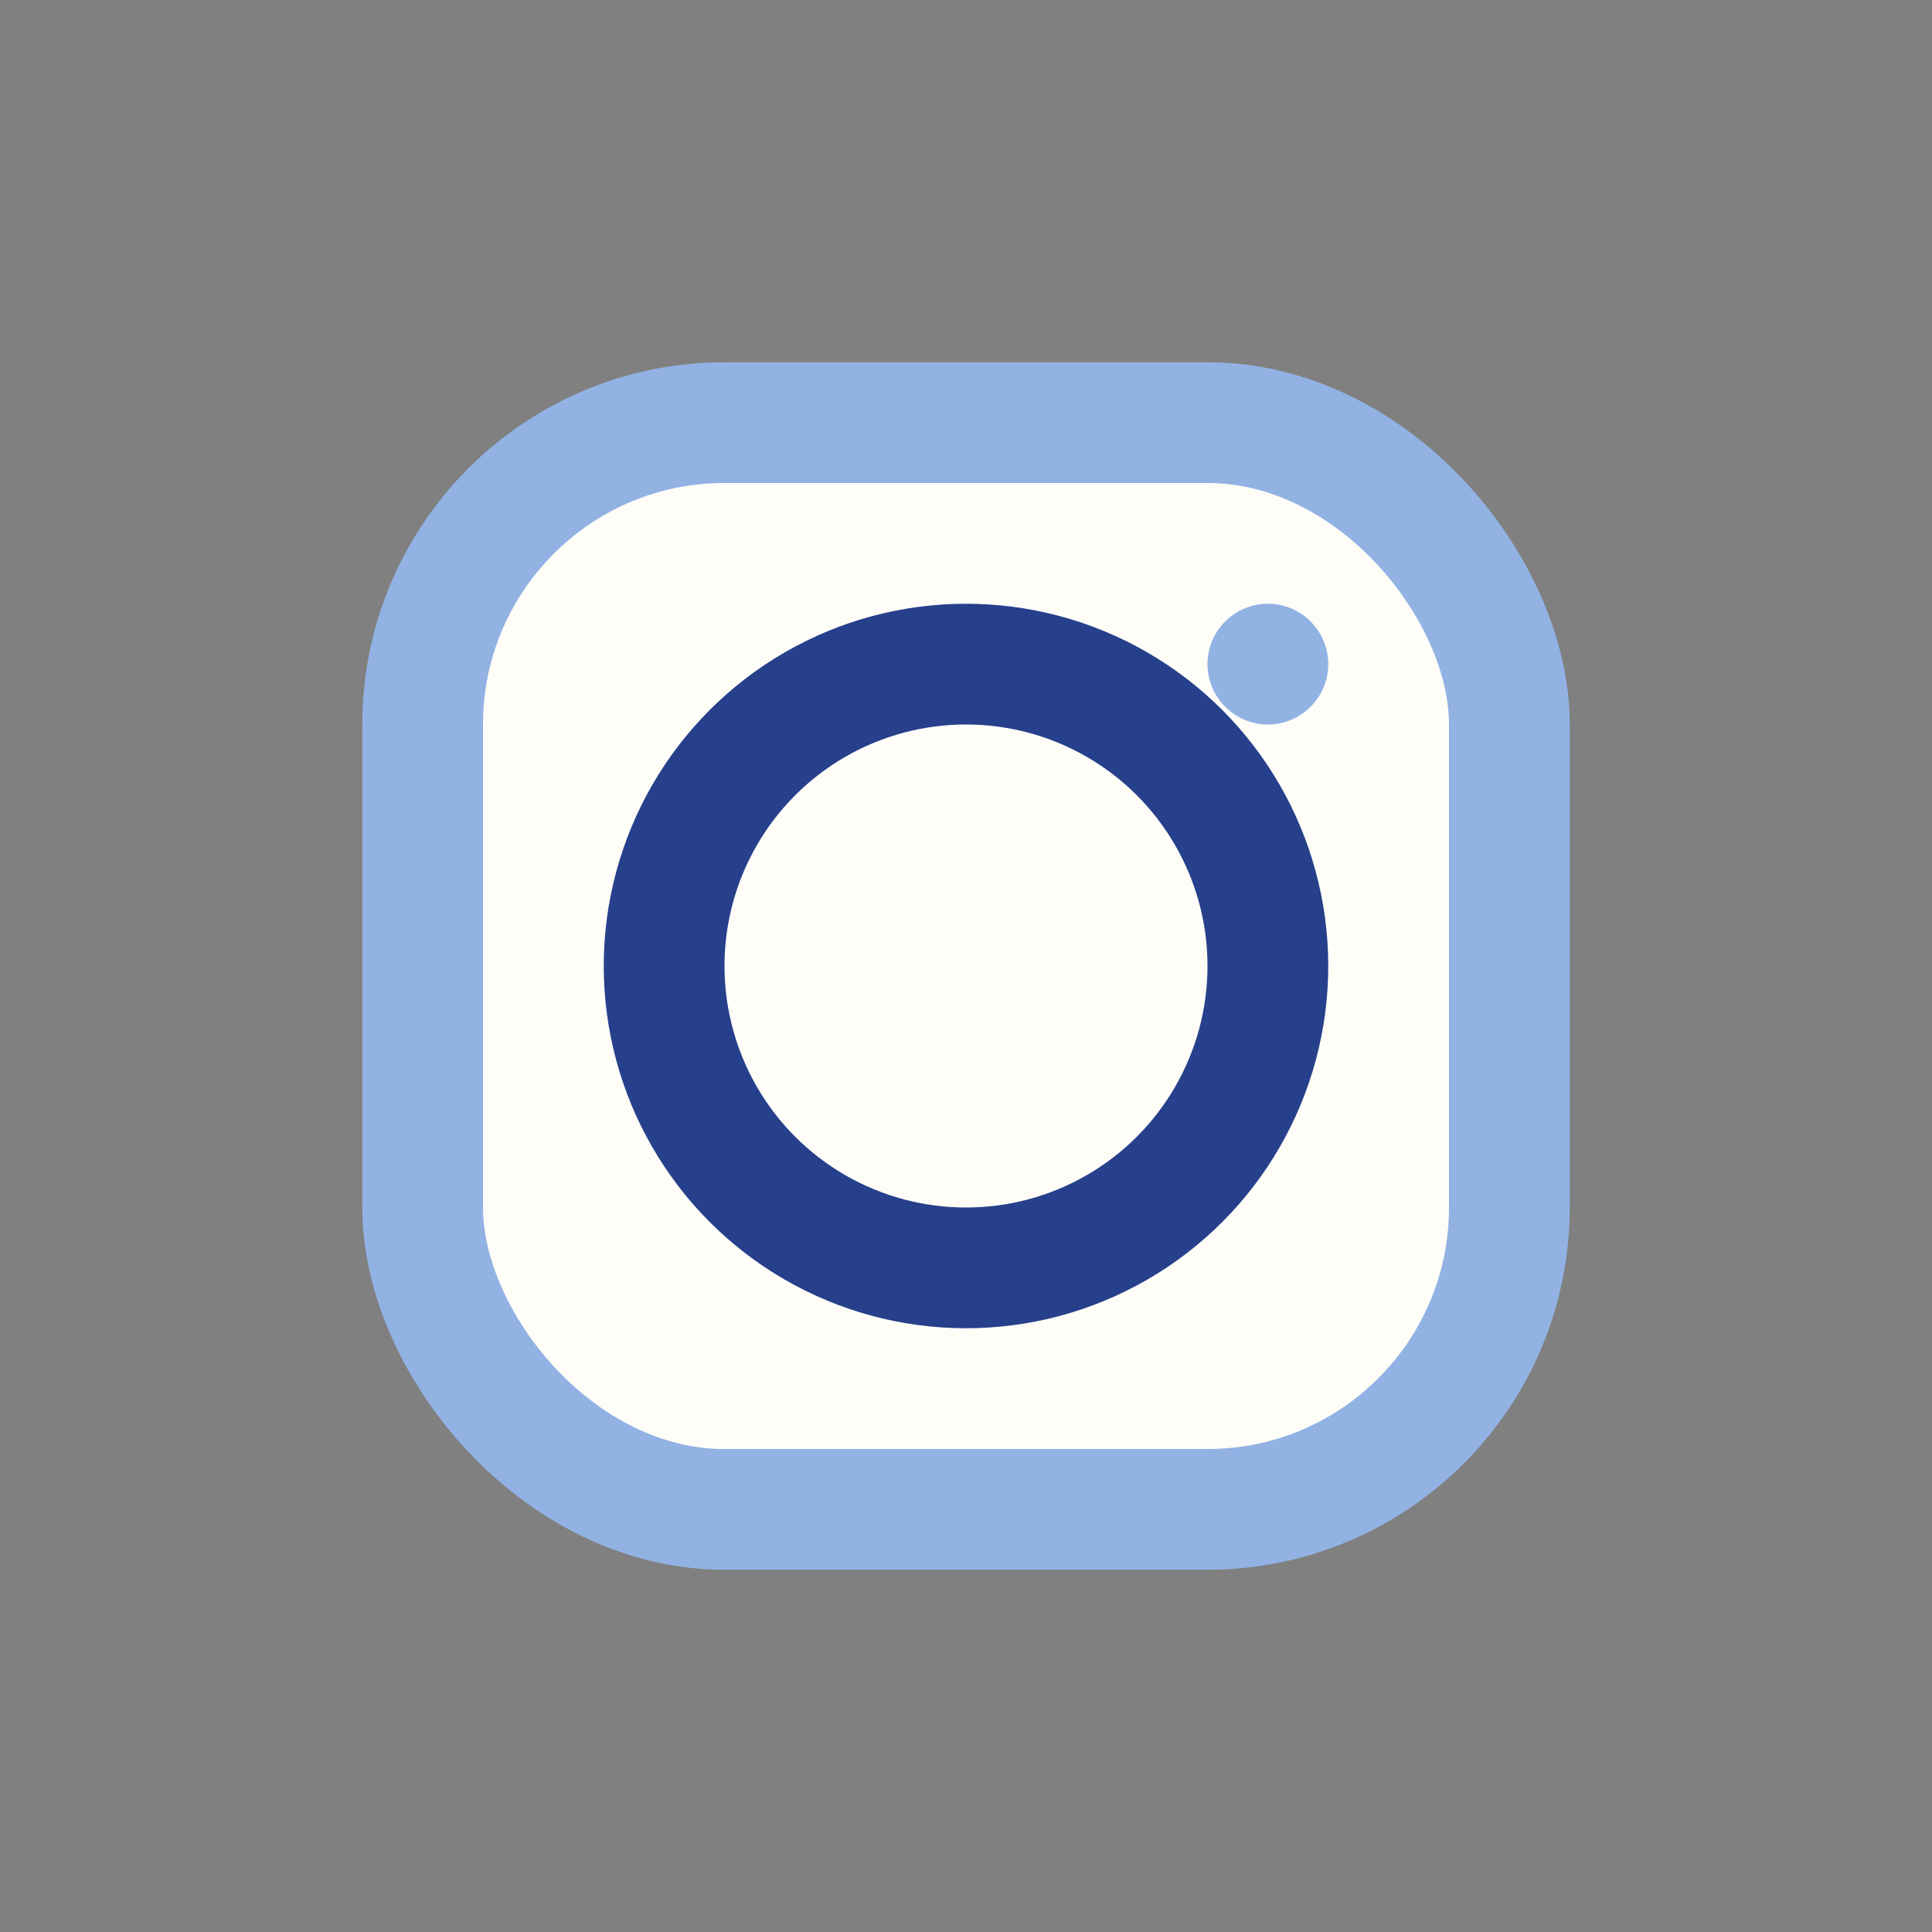
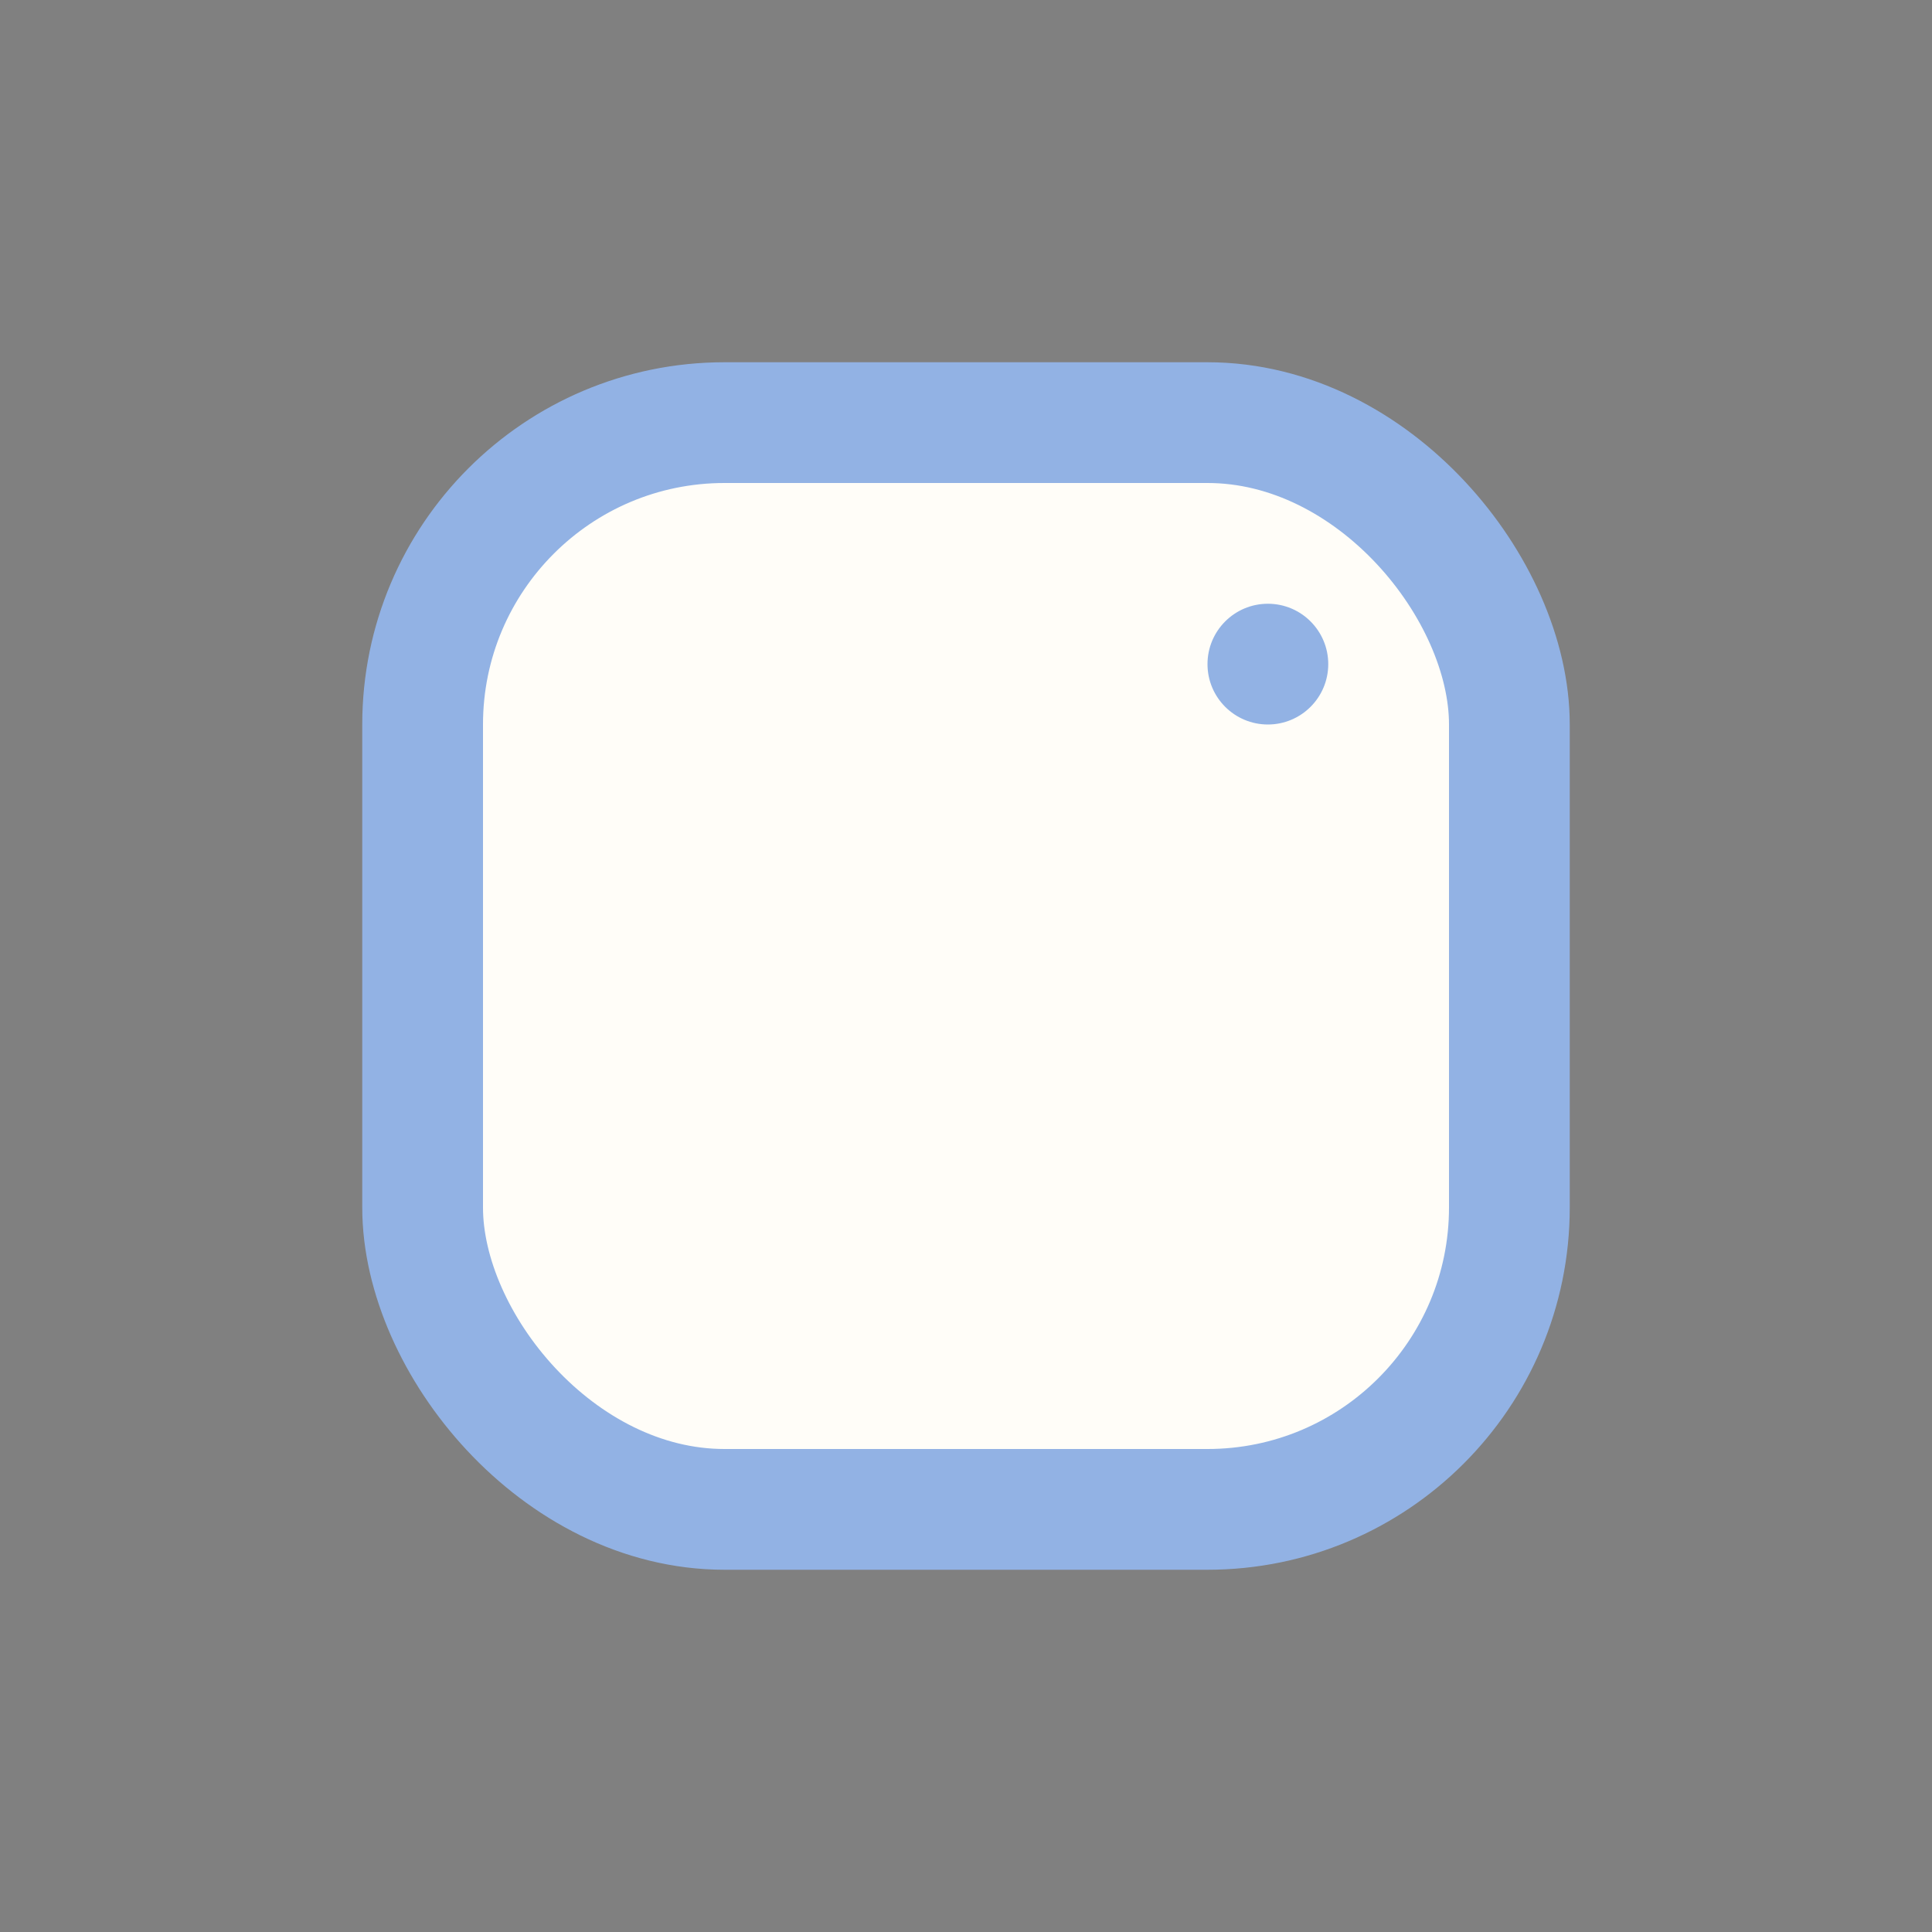
<svg xmlns="http://www.w3.org/2000/svg" width="32" height="32" viewBox="0 0 32 32">
  <rect x="0" y="0" width="32" height="32" fill="#808080" stroke="none" />
  <rect x="7" y="7" width="18" height="18" rx="5" fill="#FFFDF8" stroke="#92B2E4" stroke-width="2" />
-   <circle cx="16" cy="16" r="5" fill="none" stroke="#27408B" stroke-width="2" />
  <circle cx="21" cy="11" r="1" fill="#92B2E4" />
</svg>